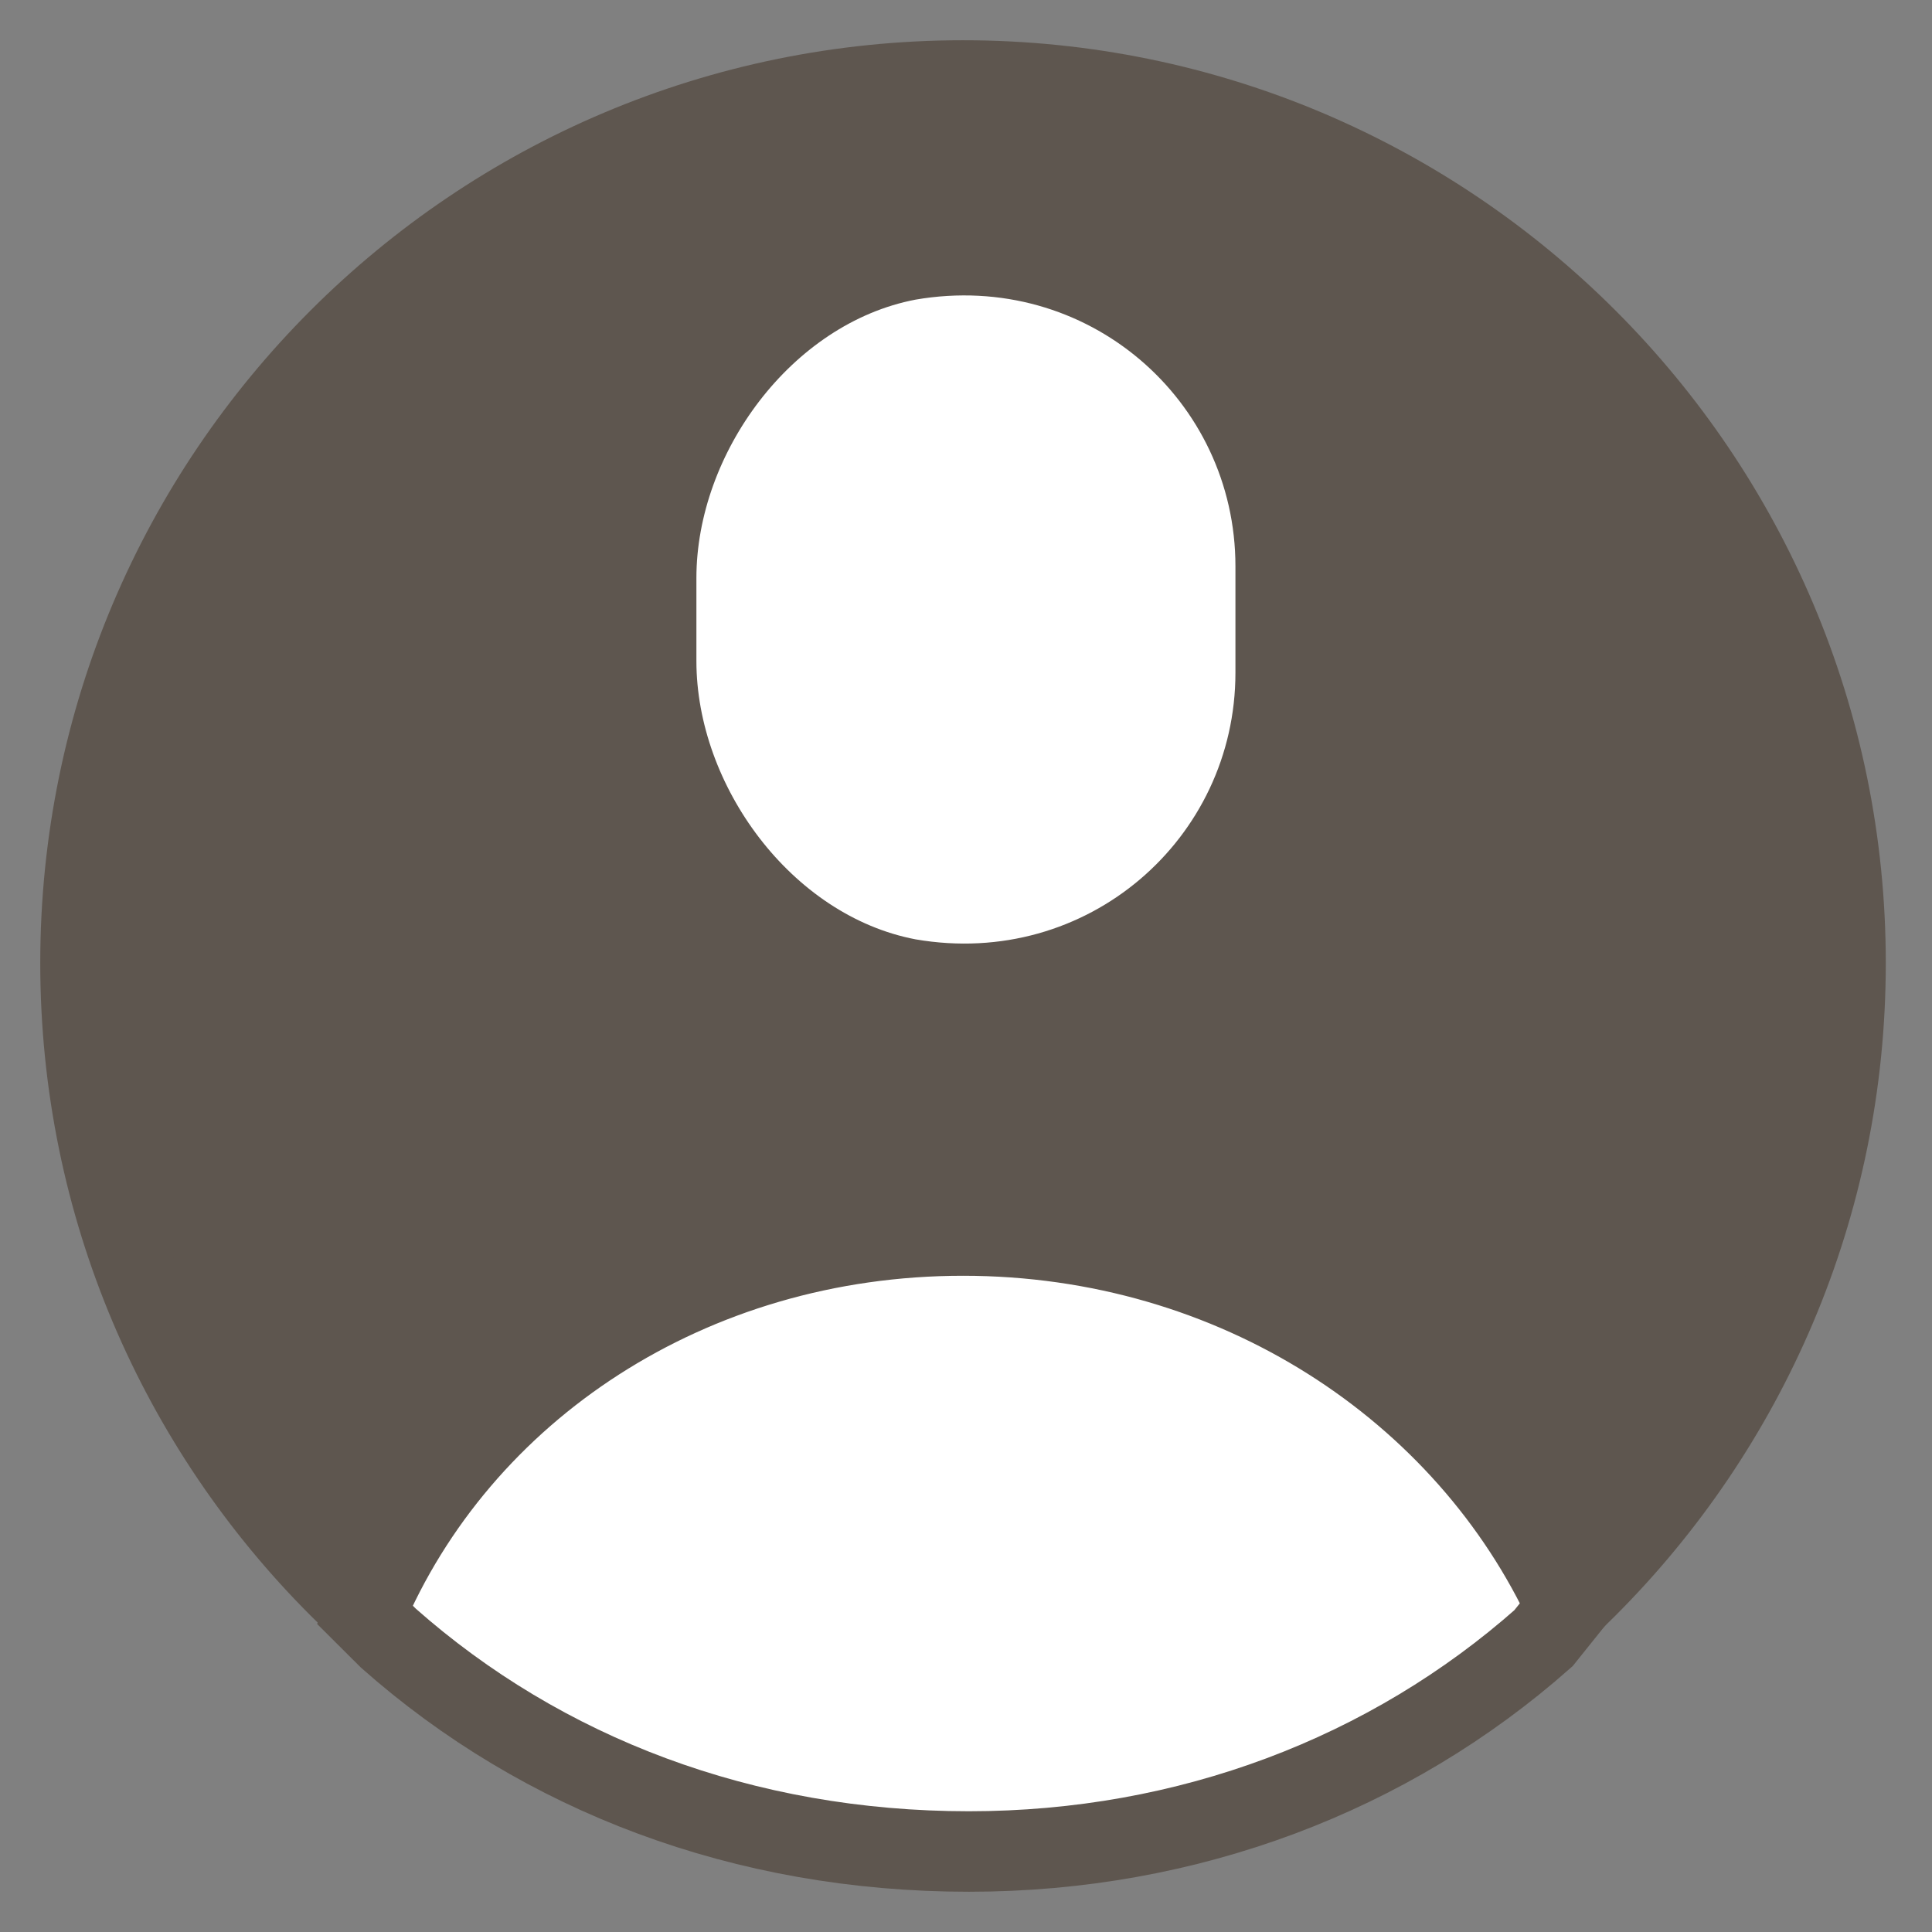
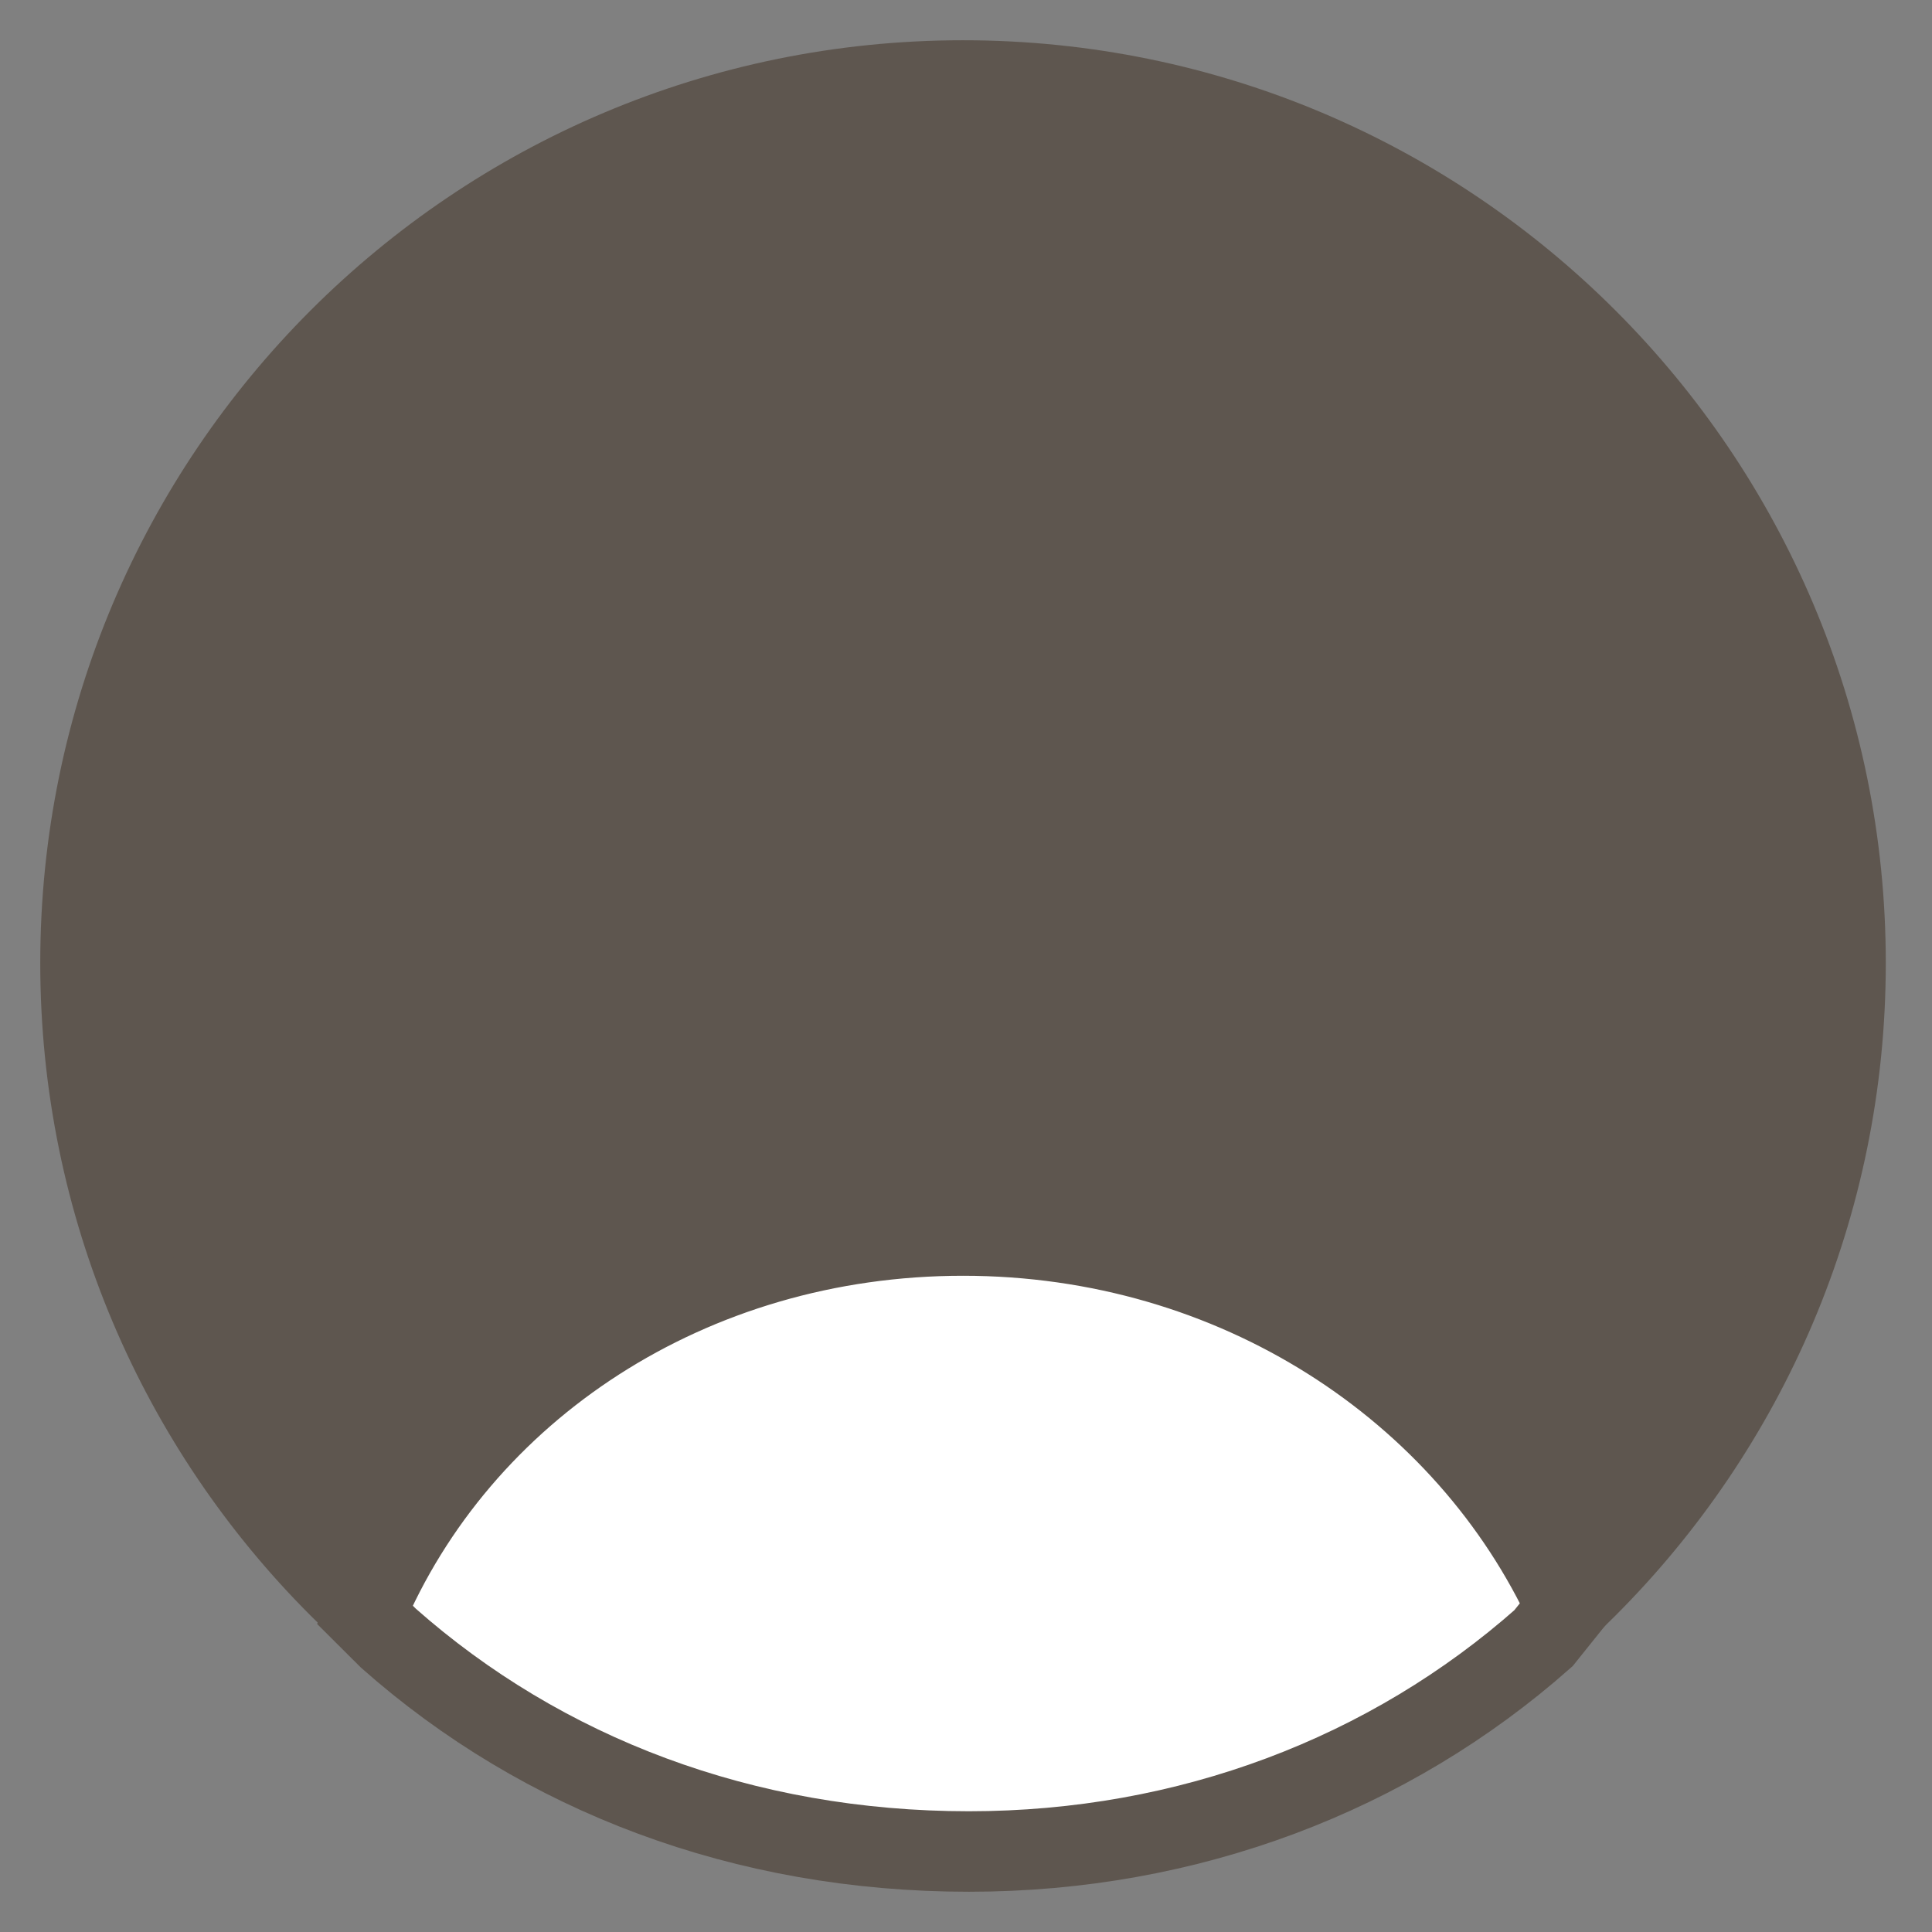
<svg xmlns="http://www.w3.org/2000/svg" width="24" height="24" viewBox="0 0 24 24" fill="none">
  <rect x="0" y="0" width="24" height="24" fill="#808080" stroke="none" />
  <path d="M11.963 22.926C18.018 22.926 22.926 18.018 22.926 11.963C22.926 5.908 18.018 1 11.963 1C5.908 1 1 5.908 1 11.963C1 18.018 5.908 22.926 11.963 22.926Z" fill="#5E564F" stroke="#5E564F" stroke-miterlimit="10" />
-   <path d="M15.347 8.358C15.347 10.418 13.508 12.037 11.374 11.669C9.829 11.375 8.651 9.756 8.651 8.211V7.181C8.651 5.635 9.829 4.017 11.374 3.722C13.508 3.355 15.347 4.973 15.347 7.033V8.358Z" fill="white" />
  <path d="M19.468 19.983C18.217 17.261 15.347 15.348 11.963 15.348C8.578 15.348 5.709 17.261 4.531 20.057L4.826 20.351C6.739 22.044 9.24 23 12.036 23C14.759 23 17.26 22.044 19.173 20.351L19.468 19.983Z" fill="white" stroke="#5E564F" stroke-miterlimit="10" />
</svg>